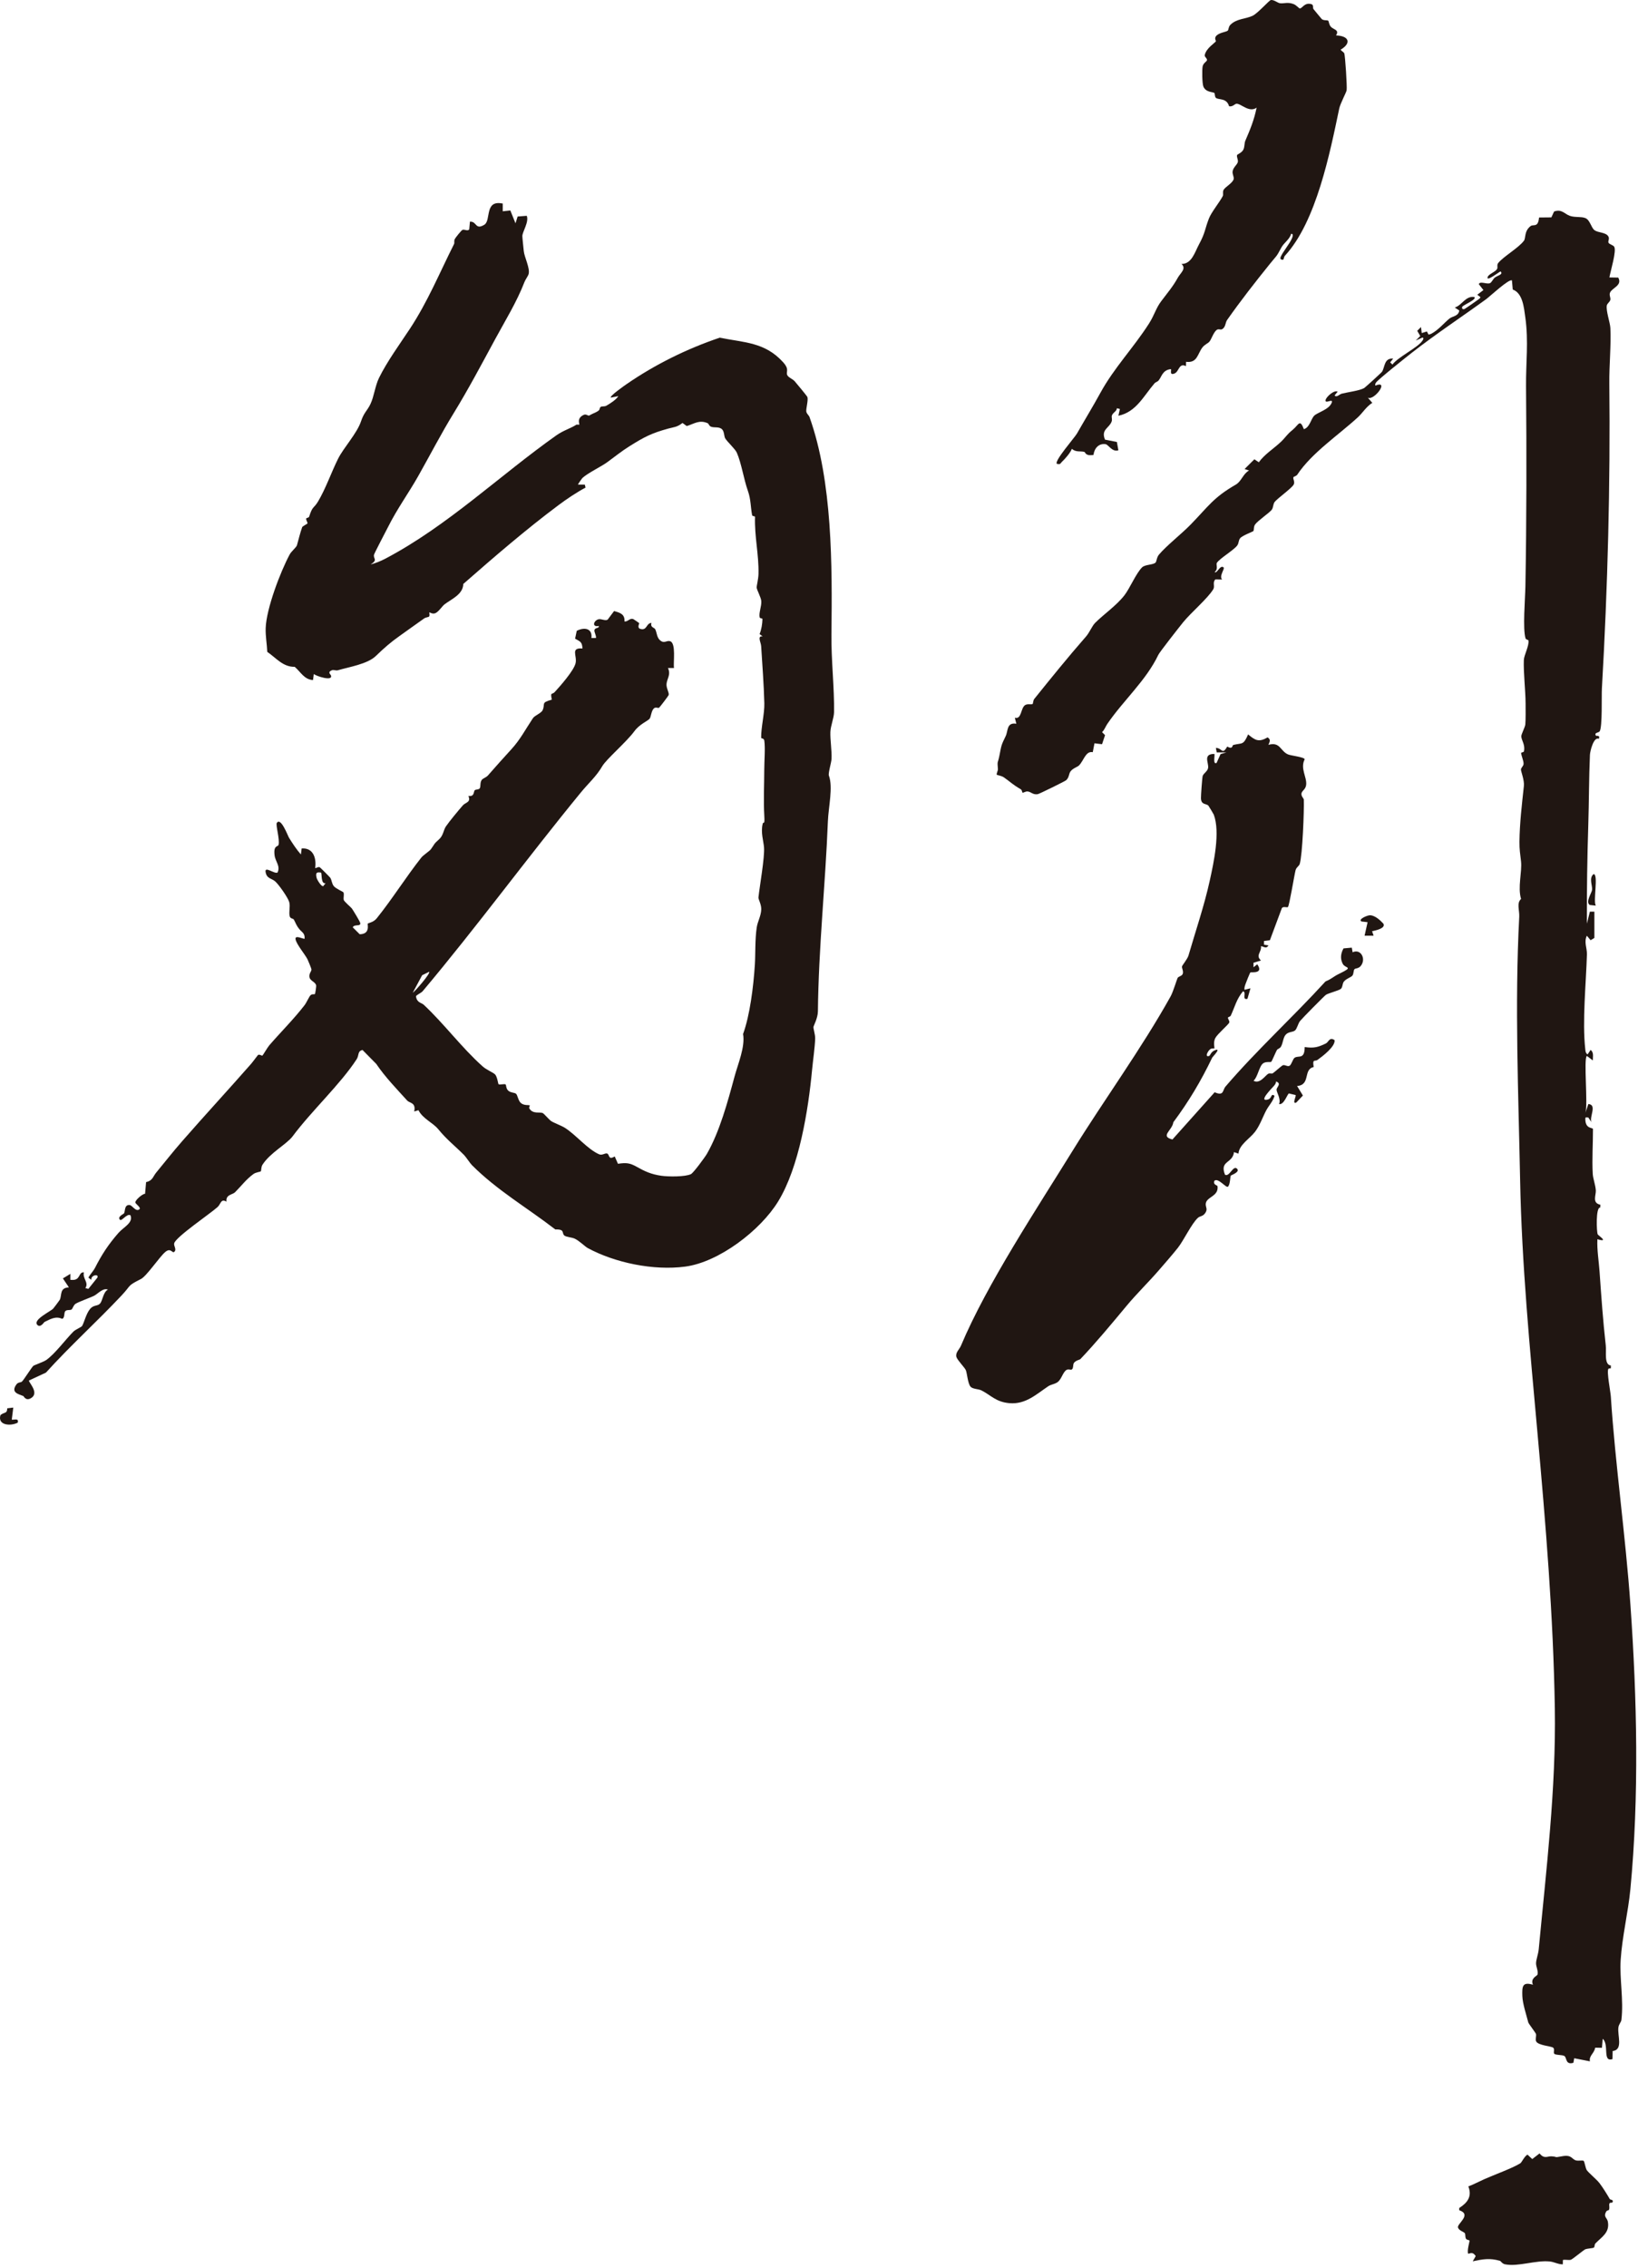
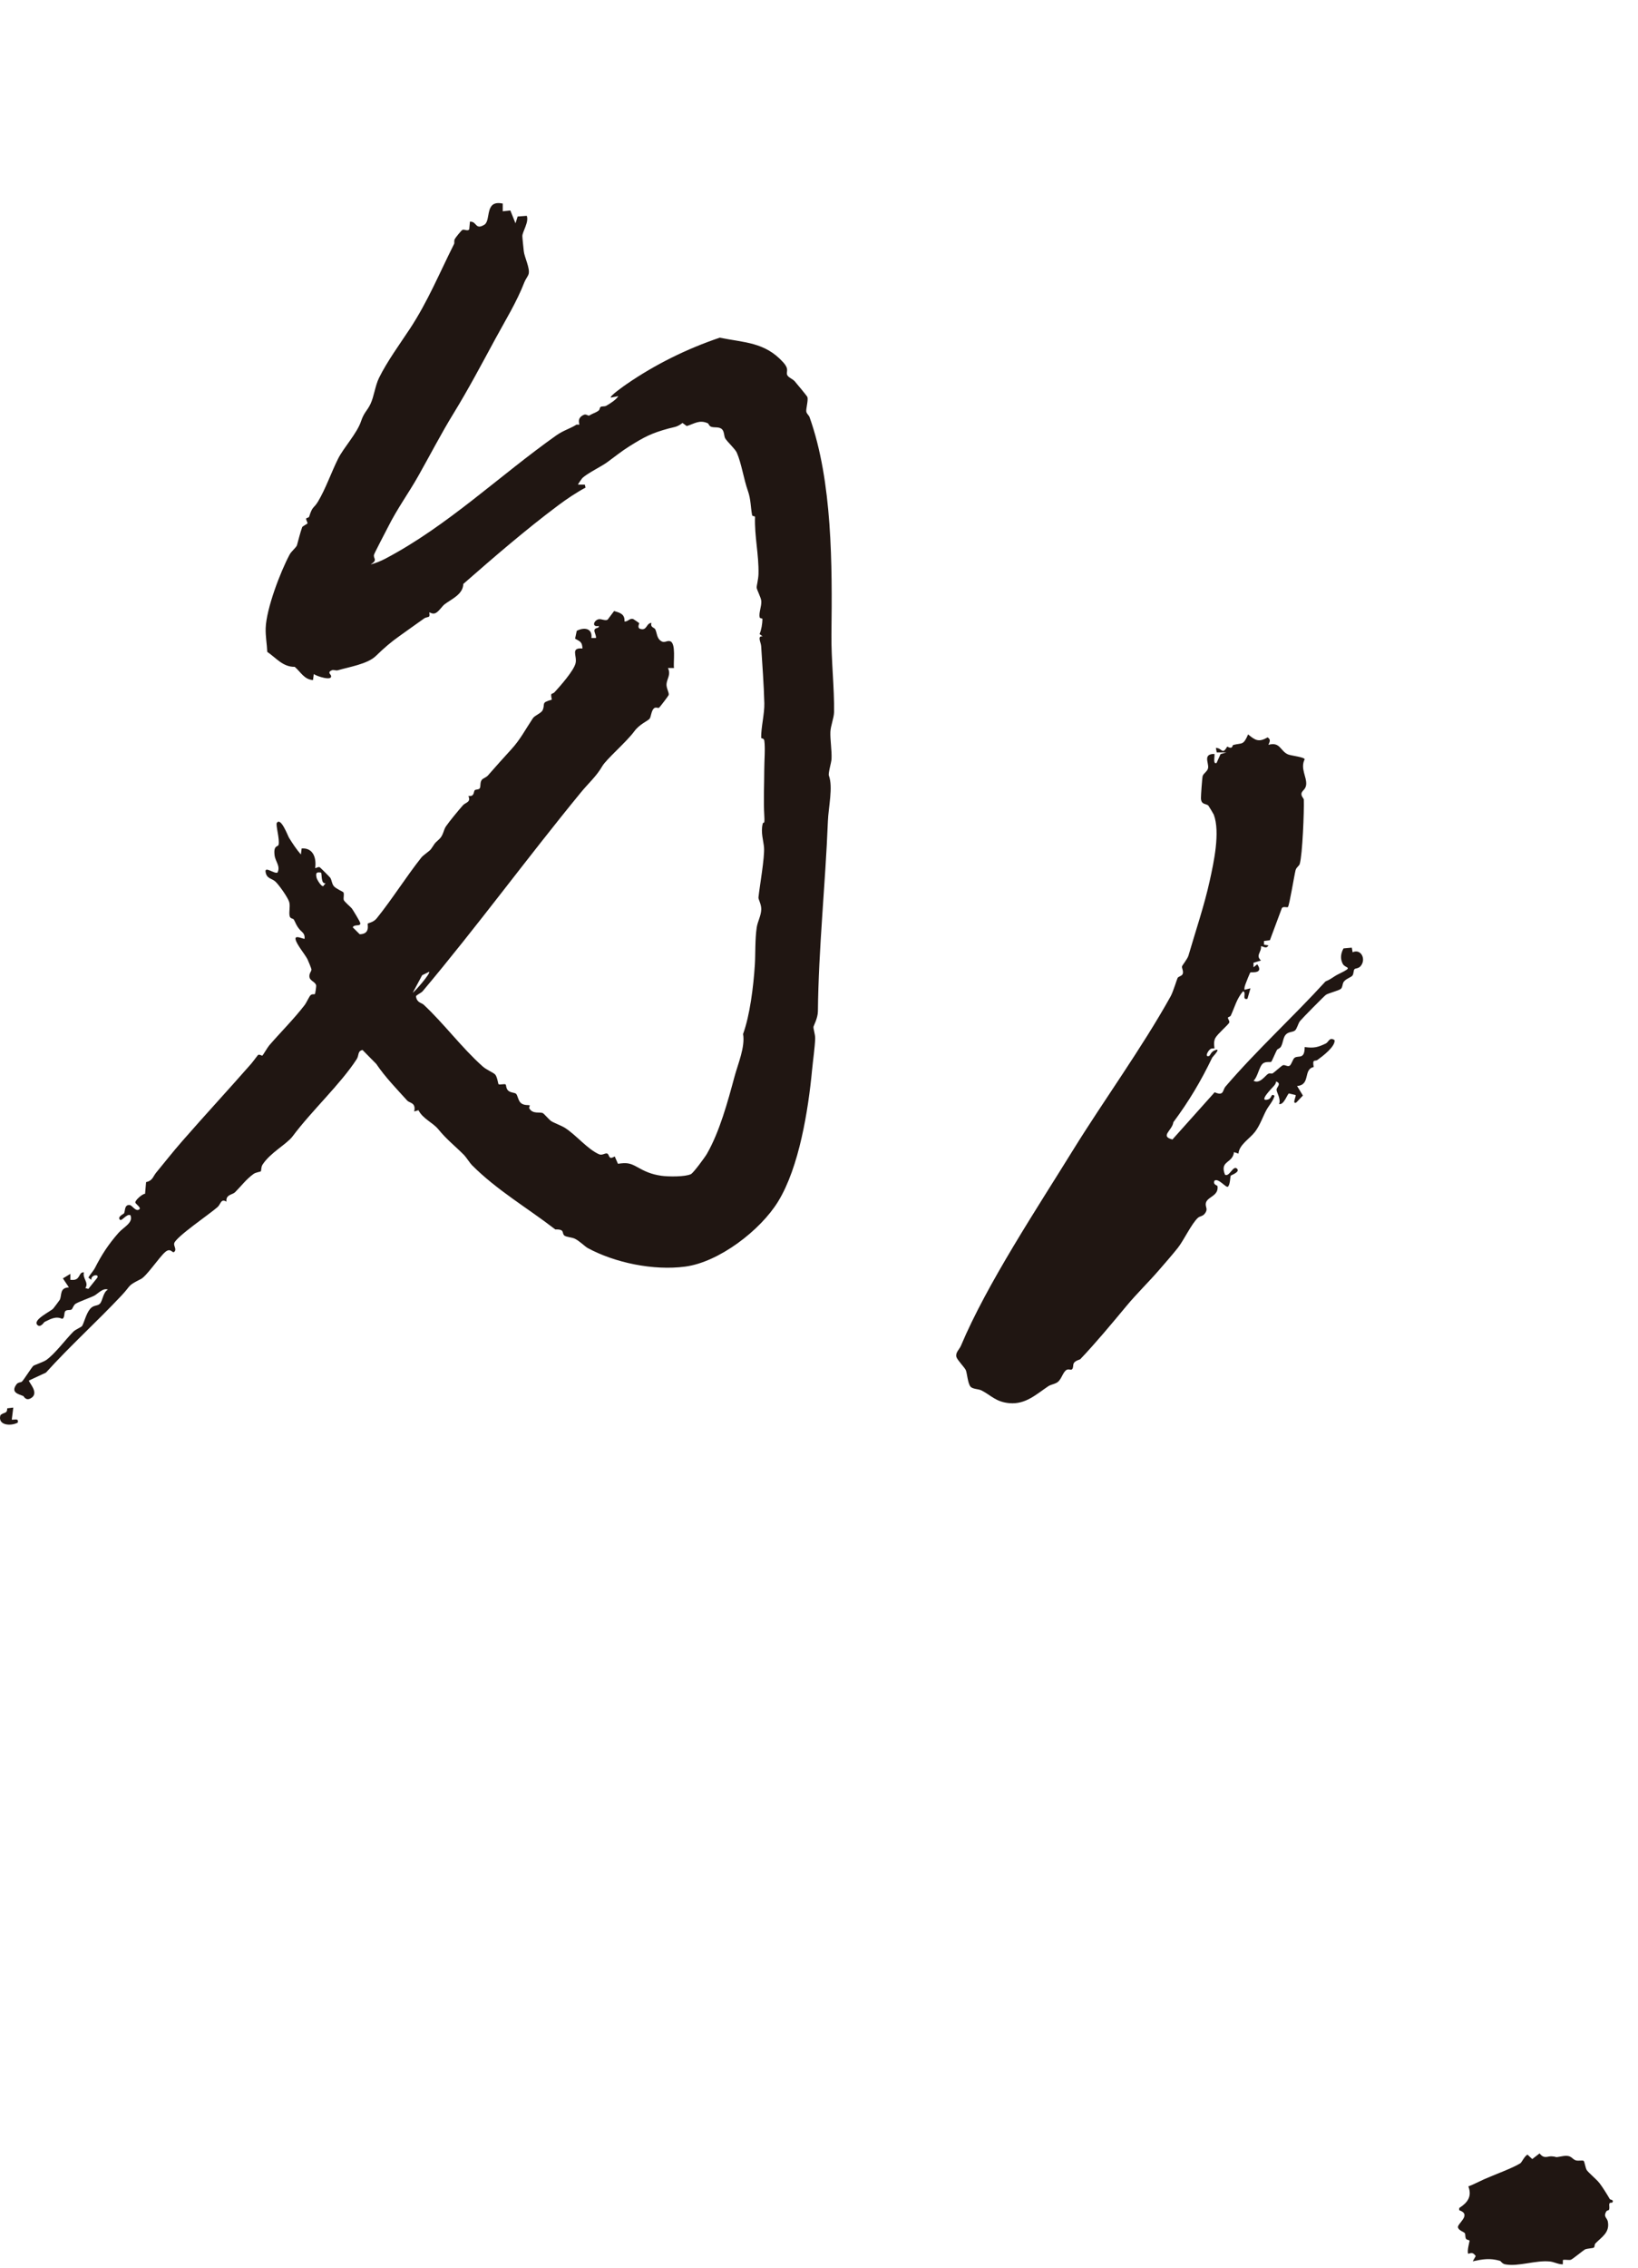
<svg xmlns="http://www.w3.org/2000/svg" width="545" height="754" viewBox="0 0 545 754" fill="none">
  <g filter="url(#filter0_n_260_3496)">
-     <path d="M456.527 309.614L457.027 311.104H454.027L455.027 306.614L453.017 306.374C451.677 305.674 455.077 304.184 456.027 304.304C457.647 304.504 459.217 305.934 460.287 307.104C461.117 308.704 457.597 309.354 456.517 309.614H456.527Z" fill="#201612" />
-     <path d="M4.417 468.004L3.917 472.004C4.927 472.114 6.257 471.424 5.917 472.994C3.567 474.234 -0.893 473.934 0.157 470.484C1.427 469.414 2.397 470.104 2.407 468.234L4.417 467.994V468.004Z" fill="#201612" />
+     <path d="M4.417 468.004L3.917 472.004C4.927 472.114 6.257 471.424 5.917 472.994C3.567 474.234 -0.893 473.934 0.157 470.484C1.427 469.414 2.397 470.104 2.407 468.234L4.417 467.994Z" fill="#201612" />
    <path d="M167.277 67.754V70.254L169.797 69.974L171.517 74.244L172.227 71.984L175.267 71.754C176.067 73.824 173.777 77.104 173.797 78.504C173.797 79.104 174.167 82.404 174.267 83.454C174.457 85.464 176.407 89.184 175.887 91.094C175.687 91.844 174.867 92.834 174.517 93.734C171.907 100.464 168.127 106.544 164.827 112.634C160.197 121.164 155.897 129.324 150.857 137.534C146.817 144.104 143.117 151.274 139.147 158.304C136.027 163.834 132.137 169.164 129.107 175.224C128.437 176.554 124.517 183.974 124.427 184.484C124.177 185.834 125.807 186.124 123.317 187.664C124.777 187.334 126.857 186.464 128.167 185.774C148.937 174.844 166.137 158.164 185.157 144.714C187.437 143.104 189.847 142.444 191.697 141.244C191.987 141.054 192.627 141.274 192.747 141.174C192.907 141.044 191.727 139.024 194.267 137.914C194.987 137.604 195.527 138.204 195.957 138.184C196.057 138.184 196.717 137.754 197.377 137.474C200.327 136.234 199.077 136.054 199.837 135.304C200.127 135.024 201.157 135.224 201.707 134.914C203.067 134.124 204.897 132.994 205.747 131.704L203.247 132.194C202.687 131.744 207.877 128.134 208.497 127.704C217.987 121.164 228.587 115.944 239.467 112.274C247.687 113.924 254.477 113.754 260.517 120.384C262.817 122.914 261.417 123.534 261.927 124.694C262.267 125.484 263.787 126.034 264.397 126.744C264.957 127.394 268.557 131.694 268.647 132.024C268.967 133.154 268.127 135.894 268.277 136.844C268.387 137.564 269.137 138.074 269.357 138.694C276.997 160.094 276.907 187.944 276.637 210.894C276.537 219.324 277.637 228.814 277.507 236.794C277.477 238.694 276.367 241.304 276.287 243.374C276.187 245.884 276.807 249.584 276.667 252.354C276.607 253.574 275.507 257.094 275.787 257.864C277.227 261.724 275.647 268.274 275.457 273.084C274.637 293.934 272.347 315.284 272.137 336.264C272.117 338.444 270.697 341.094 270.667 341.374C270.577 342.094 271.267 343.914 271.227 345.314C271.147 348.054 270.477 352.754 270.187 355.804C268.937 369.024 265.917 388.044 258.897 399.474C252.987 409.114 239.207 419.614 228.037 421.114C217.417 422.534 204.557 419.834 195.557 414.954C194.627 414.454 192.817 412.574 191.217 411.824C190.247 411.364 188.347 411.304 187.757 410.774C186.837 409.954 188.037 408.644 184.777 408.774C175.417 401.544 165.337 395.734 156.987 387.344C156.387 386.744 155.007 384.624 154.417 384.034C151.127 380.744 148.697 378.964 145.807 375.424C144.027 373.254 140.637 371.944 139.227 369.114L137.817 369.554C138.467 366.524 136.307 366.814 135.487 365.914C131.947 362.004 128.217 358.184 125.177 353.714L120.617 349.094C118.887 349.494 119.527 350.834 118.677 352.154C113.287 360.464 103.737 369.254 97.357 377.804C95.397 380.434 89.867 383.264 87.327 387.264C86.827 388.064 86.987 389.184 86.767 389.444C86.617 389.614 85.127 389.764 84.377 390.304C81.917 392.064 80.217 394.394 78.217 396.384C77.317 397.284 75.067 397.124 75.347 399.534C73.487 398.384 73.487 400.324 72.397 401.314C69.867 403.584 58.487 411.264 57.957 413.374C57.727 414.304 58.967 415.474 57.887 416.284C57.257 416.644 56.757 414.714 54.927 416.314C52.947 418.034 48.777 424.294 46.897 425.244C42.127 427.664 43.907 427.044 40.397 430.774C32.217 439.464 23.297 447.504 15.287 456.364L9.657 458.984C9.307 459.404 13.157 462.994 10.457 464.764C8.597 465.984 7.927 464.234 7.777 464.164C6.137 463.494 3.477 463.014 5.477 460.274C6.047 459.494 6.967 459.684 7.297 459.354C8.017 458.634 10.437 454.754 11.067 454.134C11.317 453.884 14.467 452.824 15.377 452.184C18.297 450.144 21.837 445.314 24.407 442.744C25.097 442.044 27.087 441.214 27.297 440.884C27.987 439.794 28.607 436.884 29.917 435.264C31.097 433.804 32.277 434.314 33.167 433.524C34.187 432.614 34.237 429.604 35.917 428.774C34.327 428.084 32.567 430.144 31.387 430.774C30.267 431.374 26.277 432.764 25.137 433.484C24.427 433.944 24.147 435.184 23.797 435.394C23.227 435.724 22.167 435.334 21.667 436.004C21.257 436.544 21.597 438.294 20.647 438.474C18.517 437.494 16.757 438.584 14.787 439.534C14.657 439.594 13.477 441.564 12.437 440.524C10.747 438.824 16.867 436.024 17.717 435.064C17.947 434.814 19.827 432.304 19.907 432.134C20.637 430.514 19.787 428.174 22.927 428.024L20.927 425.044L23.417 423.534V425.534C23.967 425.534 24.537 425.604 25.067 425.434C26.697 424.894 26.307 422.894 27.917 423.034C27.397 425.164 29.637 426.314 28.407 428.274L29.407 428.524L32.407 424.774C32.977 423.404 30.137 423.934 30.397 425.534L29.417 424.784C30.007 423.644 31.067 422.604 31.627 421.504C33.827 417.194 35.987 413.834 39.417 409.914C41.127 407.964 44.447 406.534 43.397 404.044C42.227 403.364 40.477 406.164 39.907 405.544C38.967 404.514 41.117 403.654 41.267 403.414C41.717 402.664 41.307 400.554 43.077 400.634C44.007 400.674 45.177 403.074 46.397 402.044C47.037 401.504 45.087 400.284 45.027 399.804C44.927 399.074 47.377 396.894 48.267 396.914L48.607 393.024C50.817 392.554 50.857 391.204 51.967 389.864C55.007 386.194 57.317 383.194 60.567 379.474C67.987 370.974 75.987 362.324 83.517 353.744C84.177 352.994 85.697 350.884 85.857 350.764C86.307 350.434 87.097 351.074 87.297 350.974C87.477 350.874 89.037 348.184 89.607 347.534C93.377 343.184 97.787 338.804 101.347 334.184C101.977 333.364 102.827 331.384 103.327 330.894C103.827 330.404 104.527 330.674 104.767 330.504C104.887 330.424 105.287 327.904 105.177 327.554C104.797 326.314 103.067 326.144 102.947 324.724C102.847 323.574 103.567 323.104 103.637 322.334C103.657 322.144 102.507 319.304 102.307 318.934C101.407 317.204 98.697 314.044 98.347 312.334C97.997 310.624 101.067 312.374 101.347 312.084C101.497 310.304 100.467 309.954 99.677 309.014C98.507 307.624 98.397 306.834 97.747 305.704C97.587 305.424 96.667 305.424 96.437 304.784C95.997 303.534 96.647 301.504 96.247 299.964C95.867 298.514 92.847 294.214 91.617 293.094C90.387 291.974 88.697 292.204 88.357 289.844C88.077 287.884 91.457 290.734 92.347 290.084C93.377 287.934 91.607 286.464 91.357 284.354C90.937 280.894 92.497 281.634 92.687 280.874C93.137 279.014 91.657 274.274 92.107 273.594C93.447 271.574 95.747 277.864 96.167 278.544C97.277 280.354 98.707 282.504 100.117 284.094L100.367 282.094C104.267 281.814 105.317 285.344 104.867 288.594C105.017 288.774 105.897 288.074 106.387 288.344C106.607 288.464 109.747 291.624 109.877 291.824C110.447 292.704 110.327 293.674 111.067 294.624C111.697 295.444 114.137 296.464 114.257 296.674C114.607 297.314 114.187 298.414 114.377 299.214C114.497 299.744 116.817 301.674 117.097 302.084C117.627 302.874 119.677 306.204 119.847 306.844C120.187 308.174 117.797 307.164 117.377 308.324L119.677 310.614C123.357 310.584 122.157 307.244 122.367 307.084C122.717 306.814 124.287 306.644 125.347 305.324C130.507 298.914 135.057 291.614 140.167 285.144C140.847 284.284 142.907 282.994 143.357 282.364C145.057 280.014 144.007 280.964 146.197 278.944C147.477 277.764 147.587 275.924 148.327 274.824C149.477 273.114 152.657 269.294 154.007 267.764C154.917 266.734 156.777 266.794 155.847 264.634C157.967 264.914 157.477 263.234 157.967 262.734C158.277 262.414 159.267 262.594 159.597 262.124C160.037 261.504 159.617 260.254 160.287 259.304C160.647 258.804 161.757 258.484 162.327 257.844C164.927 254.894 167.517 251.974 170.117 249.144C173.107 245.894 174.747 242.634 177.287 238.824C177.967 237.804 180.087 237.164 180.557 236.094C181.507 233.944 179.837 233.644 183.607 232.624C183.047 229.884 183.647 231.094 184.557 230.104C186.427 228.064 190.877 223.034 191.497 220.544C192.117 218.054 189.677 215.274 193.797 215.614C193.687 213.364 193.037 213.314 191.347 212.344L191.897 209.734C194.417 208.454 197.137 208.864 196.787 212.124H198.277C198.467 211.274 197.587 210.104 197.797 209.424C198.047 208.604 199.377 208.974 199.267 208.124C196.727 208.614 197.577 206.214 199.207 205.884C200.087 205.704 201.367 206.504 202.177 206.024L204.317 203.164C206.317 203.704 207.947 204.214 207.777 206.614C208.917 206.794 209.547 205.354 210.747 205.854C210.857 205.904 212.617 207.094 212.677 207.194C212.767 207.344 211.867 208.724 213.047 209.094C215.337 209.794 214.977 207.114 216.767 207.114C216.267 208.574 217.717 208.674 217.967 209.144C218.657 210.414 218.417 212.154 219.997 213.164C221.117 213.884 221.817 212.904 222.897 213.174C225.047 213.714 223.947 220.274 224.257 222.104H222.247C223.297 224.294 221.907 225.674 221.767 227.404C221.647 228.844 222.717 230.284 222.477 231.104C222.397 231.364 219.497 235.184 219.277 235.314C218.897 235.534 218.187 234.934 217.527 235.564C216.687 236.374 216.607 238.394 216.137 238.964C215.487 239.754 212.847 240.704 211.057 243.134C208.427 246.714 201.767 252.394 200.407 254.714C198.387 258.184 195.967 260.194 193.277 263.464C175.337 285.324 158.767 307.994 140.617 329.574C140.127 330.154 138.437 330.854 138.407 331.274C138.707 333.414 140.217 333.354 140.957 334.034C147.787 340.404 153.517 348.234 160.557 354.534C161.817 355.664 163.937 356.514 164.667 357.164C165.437 357.854 165.727 360.344 165.867 360.464C166.277 360.804 167.817 360.224 168.257 360.584C168.407 360.704 168.357 361.874 169.027 362.544C169.827 363.354 171.177 363.224 171.687 363.644C172.227 364.094 172.397 365.974 173.327 366.744C174.437 367.664 175.907 367.284 176.297 367.534C176.337 367.564 175.937 368.204 176.117 368.514C177.297 370.564 179.687 369.554 180.687 370.134C180.987 370.304 182.917 372.454 183.337 372.714C184.317 373.344 186.827 374.264 187.947 374.974C191.637 377.304 195.437 382.054 199.307 383.764C200.387 384.244 201.267 383.314 201.987 383.514C202.877 383.764 202.297 385.874 204.527 384.484L205.607 386.934C208.347 386.534 209.507 386.614 211.907 387.964C214.477 389.414 216.627 390.434 220.077 390.924C222.267 391.234 227.997 391.324 229.907 390.364C230.727 389.954 234.567 384.734 235.207 383.624C239.467 376.194 242.137 366.294 244.407 357.894C245.567 353.624 247.987 348.034 247.237 343.784C249.517 337.544 250.677 328.114 251.157 320.764C251.377 317.424 251.177 312.314 251.787 308.314C252.087 306.344 253.257 304.444 253.287 302.274C253.307 300.574 252.287 299.034 252.357 298.364C252.747 294.654 254.457 285.114 254.207 281.764C254.037 279.544 253.057 276.804 253.767 273.884C253.997 272.924 254.497 274.734 254.297 271.214C254.007 266.254 254.277 260.974 254.287 255.834C254.287 253.044 254.657 248.824 254.307 246.284C254.177 245.324 253.267 245.624 253.257 245.284C253.207 241.814 254.397 237.294 254.307 233.824C254.147 227.544 253.647 221.104 253.257 214.844C253.177 213.504 251.827 211.364 253.757 211.584L252.727 210.814C253.337 209.374 253.657 207.394 253.687 205.814C253.687 205.544 252.847 205.644 252.757 205.264C252.417 203.744 253.417 201.674 253.297 199.834C253.217 198.634 251.817 196.174 251.747 195.314C251.717 194.944 252.327 192.514 252.367 190.854C252.517 184.354 250.997 178.384 251.217 171.834C251.217 171.594 250.317 171.674 250.247 171.304C249.717 168.434 249.837 166.014 248.847 163.224C247.437 159.254 246.717 154.074 245.157 150.514C244.607 149.254 242.047 146.974 241.297 145.754C240.847 145.014 241.047 143.324 240.087 142.594C239.127 141.864 237.797 142.234 236.737 141.924C235.837 141.664 235.927 140.904 235.407 140.684C232.637 139.504 231.037 140.884 228.497 141.654L227.077 140.624C225.297 142.044 224.237 141.984 222.437 142.474C216.747 144.034 214.497 145.204 209.347 148.424C206.867 149.974 204.457 151.914 202.087 153.644C199.977 155.184 195.517 157.304 193.827 158.884C193.597 159.104 192.217 161.054 192.327 161.124H194.577L194.827 162.114C191.787 163.744 188.637 165.854 185.877 167.914C174.967 176.054 164.317 185.254 154.147 194.154C154.077 197.634 150.207 199.184 147.927 200.914C147.087 201.554 145.967 203.404 144.837 203.874C143.847 204.284 142.907 203.504 142.877 203.604C142.767 203.864 143.077 204.614 142.777 204.974C142.577 205.214 141.647 205.244 141.147 205.604C138.397 207.534 135.677 209.514 132.937 211.454C130.057 213.484 127.797 215.444 125.027 218.124C122.257 220.804 116.067 221.764 112.397 222.854C111.747 223.044 111.027 222.584 110.417 222.844C108.837 223.514 109.987 224.184 110.127 224.594C110.797 226.594 105.287 224.844 104.407 224.094L104.147 226.104C101.217 225.934 100.097 223.464 98.067 221.714C94.117 221.764 91.937 218.794 88.927 216.734C88.817 214.094 88.307 211.494 88.397 208.834C88.617 202.364 93.287 190.114 96.387 184.344C96.957 183.284 98.617 181.974 98.807 181.274C99.447 179.004 99.797 177.404 100.547 175.254C100.637 174.984 102.267 174.154 102.297 174.054C102.407 173.674 101.817 173.004 101.867 172.444C101.897 172.124 102.727 172.224 102.867 171.764C104.007 168.114 104.387 169.134 105.837 166.714C108.377 162.454 110.287 156.914 112.497 152.504C114.297 148.904 118.777 144.084 120.107 140.114C121.147 137.024 122.157 136.644 123.267 134.314C124.477 131.754 124.797 128.334 126.107 125.644C128.777 120.204 133.147 114.214 136.387 109.304C142.317 100.294 146.187 90.854 151.067 81.144C151.297 80.684 150.977 80.094 151.337 79.444C151.607 78.954 153.487 76.594 153.867 76.434C154.557 76.144 155.637 77.004 156.127 76.234L156.357 73.704C158.717 73.534 158.067 76.594 161.137 74.734C163.517 73.284 161.037 66.304 167.347 67.704L167.277 67.754ZM106.817 290.124C105.237 289.854 104.987 290.244 105.337 291.854C105.457 292.404 106.877 294.864 107.567 294.614L108.317 293.634C106.697 294.024 107.177 290.424 106.807 290.134L106.817 290.124ZM137.307 330.094C138.197 329.494 143.297 323.634 142.797 323.094L140.457 324.244L137.317 330.094H137.307Z" fill="#201612" />
    <path d="M422.057 247.634C425.987 246.534 425.957 249.754 428.597 250.844C429.577 251.254 433.947 251.694 434.097 252.444C432.547 255.524 434.837 258.254 434.597 260.884C434.447 262.534 433.097 262.884 433.017 263.894C432.947 264.824 433.787 265.414 433.807 265.864C433.937 269.574 433.377 284.114 432.447 287.254C432.247 287.924 431.307 288.354 431.057 289.364C430.627 291.044 428.987 301.154 428.517 301.574C428.247 301.814 426.917 301.264 426.507 301.924L422.527 312.594L420.567 312.854V314.094L422.057 314.334C421.287 315.554 420.607 314.734 419.567 314.584C419.777 316.654 417.647 317.584 419.557 319.344L417.067 320.094V321.594L418.317 320.604C420.617 323.884 416.257 323.134 416.047 323.294C415.877 323.424 414.597 326.614 414.407 327.184C414.197 327.814 413.967 328.404 414.067 329.094L416.057 328.594L415.057 332.084C413.027 332.604 414.897 329.814 413.567 329.594C411.417 332.154 410.837 334.834 409.507 337.674C409.317 338.084 408.557 338.094 408.567 338.384C408.567 338.884 409.207 339.474 408.997 340.004C408.727 340.664 405.047 343.814 404.357 345.134C403.587 346.594 404.177 348.434 404.047 348.564C403.967 348.644 403.207 348.484 402.767 348.764C401.937 349.294 400.677 351.594 402.317 351.084C402.627 350.984 402.897 349.794 404.027 349.284C406.757 348.044 403.437 351.404 403.347 351.604C399.567 359.464 395.597 366.124 390.397 373.124C390.057 375.854 385.817 377.764 390.097 378.854L404.147 363.154C407.297 364.544 406.727 362.454 407.757 361.254C418.077 349.204 430.167 338.204 441.017 326.314C443.227 325.384 443.527 324.754 445.487 323.804C450.727 321.274 447.607 322.114 446.747 320.424C445.887 318.734 446.077 317.044 447.017 315.324L449.777 315.074L450.047 316.614C452.717 315.324 454.627 318.764 452.797 321.104C452.037 322.084 451.007 321.894 450.677 322.224C450.317 322.584 450.427 323.724 450.017 324.314C449.567 324.974 447.807 325.374 447.067 326.464C446.607 327.134 446.747 328.364 446.047 328.844C445.267 329.384 441.977 330.234 441.197 330.734C440.677 331.064 433.237 338.614 432.557 339.464C431.877 340.314 431.547 342.084 430.857 342.624C430.047 343.264 428.737 342.944 427.767 344.034C426.907 345.014 426.907 346.734 426.227 347.954C425.847 348.634 425.107 348.694 424.857 349.104C424.547 349.614 423.177 352.844 423.007 352.994C422.687 353.284 421.287 352.824 420.277 353.534C418.957 354.454 418.467 358.154 417.077 359.324C419.177 360.524 420.997 357.564 421.937 357.024C422.467 356.724 423.137 357.064 423.437 356.874C424.117 356.454 426.497 354.234 426.907 354.144C427.607 353.994 428.427 354.714 429.057 354.354C429.717 353.974 430.137 352.134 430.707 351.714C431.977 350.754 434.097 352.454 434.097 348.124C437.147 348.544 438.447 348.234 441.157 346.924C442.077 346.474 442.317 344.644 444.047 345.834C444.317 347.954 440.087 351.154 438.357 352.404C437.517 353.004 436.597 351.874 437.097 354.764C433.487 355.524 436.187 360.714 431.567 361.074L433.507 364.244L431.307 366.564C429.767 367.234 431.387 364.414 431.067 364.074L428.857 363.554C428.407 363.584 427.167 367.534 425.567 367.064C426.287 365.504 424.737 363.134 424.737 362.314C424.737 361.424 426.557 360.284 424.567 359.564C424.567 360.184 424.207 360.634 423.837 361.074C423.367 361.634 418.487 366.454 421.827 365.574C423.347 365.174 422.737 363.364 424.067 364.314C423.627 366.054 422.147 367.614 421.347 369.094C420.157 371.304 419.227 374.144 417.567 376.314C415.837 378.584 412.247 380.614 412.067 383.564L410.577 383.054C410.147 386.874 405.717 385.824 407.577 390.554C409.037 391.474 410.277 387.304 411.567 388.554C412.737 389.674 409.617 390.714 409.517 390.854C409.277 391.204 409.357 393.784 408.567 394.544C407.947 395.064 405.387 391.544 404.087 392.554C403.437 393.884 405.067 394.084 405.097 394.374C405.547 397.864 401.327 397.854 401.177 400.284C401.107 401.464 402.027 402.054 400.827 403.544C400.087 404.464 399.237 404.294 398.567 404.914C396.467 406.824 393.857 412.394 391.927 414.844C390.287 416.924 387.417 420.224 385.597 422.314C381.987 426.484 378.217 430.084 374.687 434.344C369.777 440.244 364.657 446.414 359.447 451.894C359.277 452.074 357.857 452.314 357.297 453.194C356.927 453.774 357.227 454.864 356.627 455.314C356.287 455.574 355.487 455.074 354.847 455.474C353.587 456.274 353.247 458.524 351.877 459.534C350.957 460.204 349.697 460.284 348.757 460.914C344.797 463.564 341.267 466.984 335.877 466.524C331.377 466.144 329.727 463.904 326.597 462.304C325.527 461.754 323.617 461.884 322.897 461.014C321.987 459.914 321.767 456.464 321.337 455.514C320.937 454.644 318.497 452.154 318.217 451.164C317.827 449.674 319.197 448.704 319.747 447.384C328.337 426.964 344.997 401.824 356.887 382.594C367.207 365.904 379.907 348.504 389.497 331.264C390.347 329.734 391.637 325.404 391.827 325.124C392.197 324.594 393.287 324.514 393.527 323.774C393.827 322.854 393.197 321.964 393.277 321.334C393.327 320.964 395.107 318.834 395.427 317.714C397.767 309.644 400.667 301.204 402.507 292.824C403.847 286.744 406.037 276.704 403.857 270.864C403.797 270.694 402.197 268.004 402.067 267.874C401.287 267.064 399.647 267.694 399.587 265.374C399.567 264.454 399.987 258.584 400.157 258.004C400.407 257.134 401.797 256.474 401.967 255.304C402.217 253.564 400.157 250.674 404.047 250.664C404.307 250.934 403.447 254.364 404.787 253.654L406.107 250.724L408.037 250.164H404.837L404.547 248.664C406.687 248.664 406.617 251.204 408.317 248.224C410.317 249.294 409.887 247.794 410.377 247.674C413.317 246.924 413.647 247.924 415.277 244.174C417.667 246.174 418.827 246.864 421.767 245.164C422.917 245.934 422.457 246.594 422.027 247.664L422.057 247.634Z" fill="#201612" />
-     <path d="M530.467 311.854L529.227 312.604L527.977 311.104C526.957 313.264 528.067 315.094 528.007 317.344C527.727 326.874 526.417 339.574 527.457 348.844C527.537 349.574 527.557 350.114 528.227 350.574L529.227 349.084C530.387 349.924 529.937 351.344 529.977 352.574L527.987 351.074C526.837 351.934 528.427 367.364 527.487 370.054L528.487 367.064C531.437 367.324 528.817 371.154 529.477 373.054L528.477 371.554C527.567 371.504 527.437 371.314 527.477 372.304C527.607 375.384 529.867 374.834 530.017 375.354C530.037 380.304 529.667 385.384 529.947 390.324C530.037 391.884 530.837 393.904 530.967 395.784C531.077 397.344 529.617 399.984 532.477 400.544L532.437 401.494C530.897 401.204 531.207 409.724 531.607 410.414C531.867 410.854 535.497 413.174 531.487 412.024C531.327 415.634 531.957 419.184 532.207 422.764C532.777 430.894 533.357 439.194 534.277 447.334C534.527 449.514 533.657 453.774 535.987 454.004L535.947 454.954C535.717 454.994 535.237 454.954 535.147 455.104C534.527 456.034 535.847 462.594 535.957 464.294C537.447 487.104 540.847 510.354 542.487 533.704C544.667 564.624 545.417 597.274 542.467 628.114C541.747 635.664 539.717 643.974 539.237 651.604C538.827 657.984 540.277 664.884 539.477 671.594C539.387 672.324 538.627 672.974 538.477 674.084C538.107 676.744 540.167 681.534 536.567 681.924L536.507 684.604C533.067 685.724 535.507 679.734 533.257 677.864L533.007 680.854L530.757 680.814C530.417 682.764 528.627 683.464 529.007 685.354L523.777 684.324L523.507 685.834C520.847 686.634 521.347 684.164 520.537 683.594C519.867 683.124 517.457 683.344 517.097 682.774C516.797 682.304 517.367 681.234 516.747 680.794C516.047 680.294 511.857 680.054 511.137 678.764C510.757 678.074 511.237 676.964 511.047 676.214C510.987 675.964 508.587 672.754 508.527 672.514C507.867 669.964 506.597 666.154 506.517 663.644C506.417 660.504 506.487 658.814 510.037 659.884C509.107 657.694 511.447 656.954 511.557 656.534C511.887 655.294 511.037 653.874 511.077 652.684C511.117 651.494 511.827 649.624 511.967 648.104C514.477 621.574 517.757 594.614 517.327 568.004C516.827 537.134 514.287 506.794 511.537 476.244C509.027 448.434 506.317 420.254 505.777 392.274C505.227 363.994 503.947 333.964 505.487 304.784C505.597 302.674 504.547 300.204 506.097 298.884C504.907 295.024 506.477 289.904 506.077 286.344C505.787 283.844 505.537 282.484 505.557 279.864C505.627 273.624 506.377 267.394 507.027 261.344C507.237 259.364 506.047 256.534 506.057 255.874C506.067 255.214 506.877 254.784 506.927 253.984C506.987 252.994 506.147 251.214 506.117 250.344C506.117 250.114 506.957 250.184 507.047 249.804C507.557 247.624 506.197 246.134 506.167 244.804C506.147 244.144 507.427 241.734 507.507 240.874C507.647 239.374 507.607 235.574 507.597 233.904C507.577 229.564 506.847 223.504 507.017 219.414C507.077 217.854 508.787 214.744 508.567 212.994C508.527 212.674 507.727 212.694 507.597 212.284C506.587 209.194 507.467 198.994 507.537 194.904C507.927 172.784 507.947 150.764 507.747 128.384C507.677 120.544 508.627 113.564 507.507 105.534C507.047 102.224 506.647 97.464 503.327 96.264L503.057 93.234C502.137 92.574 495.637 98.624 494.527 99.434C486.297 105.414 477.817 110.984 469.837 117.214C468.117 118.554 458.407 126.254 457.837 127.194C457.617 127.564 457.497 127.714 457.607 128.204C462.487 126.224 457.127 133.384 455.107 132.204L456.597 133.944C454.647 135.144 453.297 137.354 451.847 138.694C445.367 144.644 436.467 150.534 431.637 157.814C431.317 158.304 430.507 158.414 430.367 158.654C430.067 159.194 430.997 160.204 430.397 161.184C429.607 162.464 424.857 165.844 424.097 166.904C423.547 167.664 423.697 168.694 423.157 169.464C422.477 170.424 418.487 173.114 417.597 174.384C417.037 175.184 417.297 176.224 417.017 176.574C416.867 176.774 413.387 178.034 412.637 178.934C412.017 179.684 412.247 180.614 411.617 181.414C410.367 183.014 405.707 185.744 404.857 187.174C404.537 187.714 405.437 189.244 404.137 190.164C404.907 190.924 405.977 187.584 407.127 188.674C407.587 189.114 405.527 191.584 406.627 192.664L404.377 192.634C403.337 193.754 404.307 194.874 403.677 195.924C401.837 198.974 396.197 203.744 393.637 206.914C392.447 208.384 385.877 216.744 385.417 217.694C381.307 226.294 373.897 232.704 368.437 240.674C367.827 241.564 367.507 242.654 366.677 243.424L367.677 244.424L366.677 247.434L364.157 247.134L363.587 250.084C361.197 249.614 360.647 252.844 359.007 254.494C358.487 255.024 356.947 255.414 356.167 256.504C355.597 257.304 355.747 258.544 354.697 259.434C354.297 259.774 345.797 263.964 345.277 264.044C343.617 264.304 343.137 263.274 341.877 263.134C341.287 263.074 340.387 263.664 340.227 263.554C340.097 263.464 340.037 262.654 339.647 262.424C336.727 260.714 336.397 260.134 334.067 258.494C333.217 257.894 331.767 257.714 331.677 257.614C331.427 257.324 332.067 256.224 332.027 255.764C331.777 252.684 331.967 254.074 332.527 251.224C333.227 247.674 333.107 247.834 334.617 244.734C335.447 243.024 334.867 240.104 338.157 240.624L337.657 238.634C339.997 239.284 339.547 235.284 341.157 234.384C341.967 233.924 343.227 234.344 343.577 234.054C343.747 233.914 343.727 232.884 344.127 232.384C349.767 225.374 355.347 218.474 361.347 211.624C362.477 210.344 363.357 208.124 364.347 207.124C367.217 204.234 371.457 201.364 374.127 197.914C375.947 195.564 377.957 190.674 379.987 188.644C380.977 187.644 383.737 187.844 384.487 187.034C384.857 186.624 384.827 185.344 385.607 184.404C388.047 181.494 393.147 177.494 396.127 174.434C402.107 168.314 403.637 165.474 411.177 161.124C413.077 160.034 413.587 157.504 415.587 156.434L414.097 155.944L417.357 152.704L418.837 153.694C420.757 151.024 423.747 149.204 426.117 146.974C427.827 145.364 427.997 144.614 430.057 142.944C432.117 141.274 432.457 139.074 433.827 142.694C435.797 142.104 436.177 139.264 437.297 138.184C438.417 137.104 442.137 136.204 443.067 133.954C443.797 132.204 440.687 134.544 441.067 132.954C441.307 131.934 443.847 129.584 445.067 130.214L444.067 131.464C444.657 132.284 445.697 131.084 446.407 130.894C448.177 130.424 452.387 129.904 453.887 129.024C454.237 128.814 459.667 123.894 459.867 123.544C460.807 121.964 460.537 118.984 463.547 119.224L462.547 120.474L463.287 121.214C465.227 118.614 471.827 115.554 473.297 113.234C473.517 112.884 473.857 112.374 473.287 112.224L471.047 113.224L472.547 111.724L471.547 109.984L472.797 108.734L473.047 110.734L474.767 110.204L475.297 111.254L476.087 111.034C478.527 109.794 480.307 107.534 482.227 105.944C483.267 105.084 485.247 105.204 485.537 103.234L484.037 102.244C486.417 101.554 487.607 98.304 490.527 98.744C491.567 99.544 486.857 101.374 486.537 101.994C486.257 102.544 486.687 102.984 487.277 102.734C487.537 102.624 491.567 99.834 492.017 99.474C492.247 99.284 492.687 98.964 492.527 98.744L491.537 97.994L493.567 96.444L492.037 94.484C492.407 93.354 494.557 94.564 495.697 94.164C496.317 93.944 496.697 92.834 497.347 92.304C498.257 91.574 500.277 91.294 499.277 90.244C499.087 90.174 494.167 94.054 495.027 91.994C495.387 91.124 497.477 90.424 498.067 89.504C498.477 88.874 497.937 88.154 498.467 87.474C500.167 85.304 505.237 82.474 507.057 80.024C507.697 79.174 507.087 76.864 509.247 75.184C510.217 74.434 511.757 75.864 512.077 72.314L516.177 72.274L517.077 70.324C519.607 69.414 520.547 71.114 522.267 71.744C523.987 72.374 526.067 71.934 527.497 72.514C529.047 73.144 529.397 75.664 530.497 76.504C531.697 77.424 534.117 77.184 535.057 78.484C535.707 79.384 534.867 80.154 535.217 80.744C535.507 81.234 536.637 81.454 537.037 81.974C538.007 83.204 535.797 90.254 535.487 92.244L538.427 92.294C539.877 94.924 536.397 95.674 535.707 97.264C535.307 98.194 535.997 98.944 535.777 99.764C535.597 100.404 534.727 100.944 534.617 101.564C534.307 103.374 535.717 107.244 535.807 109.054C536.087 114.764 535.387 121.534 535.457 127.494C535.817 161.114 534.927 195.314 532.987 228.914C532.837 231.424 533.197 241.694 532.237 243.174C531.947 243.624 530.267 243.544 531.027 244.614C531.147 244.794 532.467 244.274 531.977 245.644C530.247 244.824 529.057 249.774 529.007 250.964C528.667 258.564 528.707 266.634 528.457 274.354C528.107 285.284 527.957 296.114 527.987 307.104L528.987 303.104H530.487V311.854H530.467Z" fill="#201612" />
-     <path d="M441.937 6.894C442.127 7.054 442.197 8.184 442.747 8.824C443.677 9.914 445.737 9.844 444.537 11.784C448.777 11.914 449.817 14.274 446.047 16.534C446.327 16.964 447.127 17.344 447.277 17.754C447.577 18.594 448.247 28.824 448.057 30.004C447.937 30.774 445.947 34.394 445.597 36.074C442.517 50.724 437.997 73.664 427.547 85.004C427.187 85.394 427.117 86.184 427.057 86.244C426.757 86.514 425.737 86.364 426.077 85.504C426.707 83.874 429.077 81.094 429.847 79.274C430.037 78.834 430.487 77.624 429.577 77.754C429.147 79.534 427.157 80.764 426.357 82.274C424.547 85.674 424.867 84.824 422.607 87.634C417.657 93.764 412.787 99.984 408.277 106.404C407.667 107.264 407.847 108.814 406.577 109.474C406.077 109.734 405.387 109.254 404.827 109.684C403.757 110.494 403.097 112.734 402.427 113.564C401.957 114.144 400.827 114.544 400.097 115.484C398.427 117.614 398.417 120.794 394.637 120.294L394.597 121.734C392.237 120.534 392.337 123.554 390.797 124.174C388.987 124.894 389.837 123.104 389.597 122.724C386.717 123.014 386.547 125.314 385.437 126.564C385.097 126.944 384.467 127.054 384.117 127.474C380.507 131.654 378.007 137.024 372.117 138.224L372.617 135.984L371.617 135.734C371.527 136.854 370.267 137.124 369.937 138.204C369.767 138.764 370.147 139.414 369.857 140.174C369.037 142.384 366.257 142.774 367.657 146.174L371.617 146.954L372.107 149.714C370.067 150.404 368.787 147.824 367.867 147.684C365.527 147.314 364.067 149.154 363.837 151.244C361.057 151.724 361.167 150.334 360.767 150.234C359.467 149.904 357.957 150.434 356.637 149.214C356.147 150.554 354.367 152.584 353.277 153.594C352.727 154.104 352.957 154.494 351.637 154.214C350.677 153.324 357.577 145.464 358.317 144.164C360.947 139.554 363.617 135.194 366.137 130.594C370.637 122.354 377.157 115.614 382.267 107.624C384.147 104.684 384.547 102.574 386.317 100.204C388.457 97.334 390.157 95.444 391.897 92.314C392.777 90.734 394.837 89.314 393.107 87.764C396.537 87.774 397.547 83.824 398.907 81.314C401.087 77.284 400.807 76.334 402.237 72.644C403.047 70.554 405.697 67.354 406.827 65.224C407.137 64.644 406.687 63.874 407.137 63.094C407.677 62.144 410.257 60.784 410.487 59.464C410.597 58.844 410.027 57.944 410.107 57.074C410.237 55.664 411.667 54.784 411.857 53.854C412.007 53.124 411.457 52.284 411.577 51.634C411.657 51.224 413.197 50.884 413.737 49.654C414.147 48.714 413.997 47.604 414.357 46.774C415.987 43.004 417.257 39.934 418.107 35.794C415.597 37.594 412.907 34.384 411.377 34.494C410.847 34.534 410.147 35.574 408.947 35.334C408.147 32.524 405.577 33.274 404.597 32.564C404.097 32.214 404.297 31.134 404.027 30.904C403.627 30.554 401.197 30.734 400.397 28.794C399.977 27.794 399.917 23.194 400.147 22.064C400.377 20.934 401.517 20.474 401.597 19.994C401.697 19.404 400.697 18.924 400.847 18.284C401.397 15.934 404.177 14.354 404.547 13.734C404.657 13.554 403.967 12.854 404.577 12.044C405.487 10.834 408.057 10.634 408.507 10.184C408.797 9.894 408.717 8.934 409.347 8.284C411.397 6.164 414.527 6.334 416.797 5.234C418.537 4.384 422.287 0.094 422.847 0.014C423.877 -0.136 425.077 0.964 425.867 1.074C427.217 1.254 428.377 0.604 430.357 1.334C431.347 1.704 432.087 2.704 432.427 2.784C433.247 2.974 433.947 0.704 436.307 1.374C437.197 1.624 436.657 2.614 437.067 3.074C437.667 3.754 439.627 6.224 439.797 6.364C440.497 6.914 441.617 6.614 441.987 6.914L441.937 6.894Z" fill="#201612" />
    <path d="M526.907 718.424C527.207 718.624 527.517 720.854 527.947 721.504C528.577 722.444 531.217 724.574 532.207 725.874C533.377 727.424 534.657 729.484 535.647 731.204C535.727 731.344 537.147 731.344 536.427 732.324C536.377 732.394 535.587 732.204 535.467 732.694C535.317 733.294 535.637 734.004 535.337 734.734C535.277 734.884 534.647 734.924 534.487 735.204C533.347 737.074 534.717 737.294 534.967 738.634C535.667 742.334 532.877 743.754 530.807 745.924C530.517 746.234 530.587 747.034 530.367 747.234C530.017 747.544 528.217 747.514 527.367 747.884C526.987 748.054 523.087 751.244 522.637 751.334C521.777 751.514 520.867 751.204 520.017 751.394L519.987 752.844C518.487 752.884 517.147 752.054 515.687 751.894C510.947 751.404 505.177 753.704 500.757 752.834C499.767 752.634 499.417 751.774 499.007 751.654C495.657 750.714 493.407 751.114 490.017 751.834L491.007 750.094C490.207 748.994 489.767 748.914 488.517 749.344C487.997 748.364 489.077 745.084 488.937 744.914C488.807 744.754 488.027 744.754 487.777 744.344C487.417 743.754 487.657 742.954 487.377 742.484C487.127 742.054 485.297 741.604 485.097 740.534C484.867 739.284 489.797 736.304 485.517 734.854V734.114C488.257 732.364 489.857 730.294 488.557 726.934C490.387 726.244 492.127 725.304 493.907 724.514C497.067 723.094 503.247 720.884 505.867 719.234C506.297 718.964 507.297 716.754 508.247 716.384L509.817 717.844L512.247 715.964C513.817 717.944 514.887 716.834 516.277 716.934C518.567 717.104 516.767 717.444 519.767 716.904C523.007 716.314 522.877 717.854 524.347 718.284C525.157 718.524 526.507 718.174 526.927 718.444L526.907 718.424Z" fill="#201612" />
-     <path d="M530.967 301.104L528.947 300.884C527.447 299.894 529.607 296.884 529.717 295.864C529.877 294.394 528.587 291.944 530.217 290.624C531.937 290.624 529.977 299.694 530.967 301.104Z" fill="#201612" />
  </g>
  <defs>
    <filter id="filter0_n_260_3496" x="0" y="0" width="544.411" height="753.033" filterUnits="userSpaceOnUse" color-interpolation-filters="sRGB">
      <feFlood flood-opacity="0" result="BackgroundImageFix" />
      <feBlend mode="normal" in="SourceGraphic" in2="BackgroundImageFix" result="shape" />
      <feTurbulence type="fractalNoise" baseFrequency="2 2" stitchTiles="stitch" numOctaves="3" result="noise" seed="922" />
      <feColorMatrix in="noise" type="luminanceToAlpha" result="alphaNoise" />
      <feComponentTransfer in="alphaNoise" result="coloredNoise1">
        <feFuncA type="discrete" tableValues="1 1 1 1 1 1 1 1 1 1 1 1 1 1 1 1 1 1 1 1 1 1 1 1 1 1 1 1 1 1 1 1 1 1 1 1 1 1 1 1 1 1 1 1 1 1 1 1 1 1 1 0 0 0 0 0 0 0 0 0 0 0 0 0 0 0 0 0 0 0 0 0 0 0 0 0 0 0 0 0 0 0 0 0 0 0 0 0 0 0 0 0 0 0 0 0 0 0 0 0 " />
      </feComponentTransfer>
      <feComposite operator="in" in2="shape" in="coloredNoise1" result="noise1Clipped" />
      <feFlood flood-color="rgba(0, 0, 0, 0.25)" result="color1Flood" />
      <feComposite operator="in" in2="noise1Clipped" in="color1Flood" result="color1" />
      <feMerge result="effect1_noise_260_3496">
        <feMergeNode in="shape" />
        <feMergeNode in="color1" />
      </feMerge>
    </filter>
  </defs>
</svg>